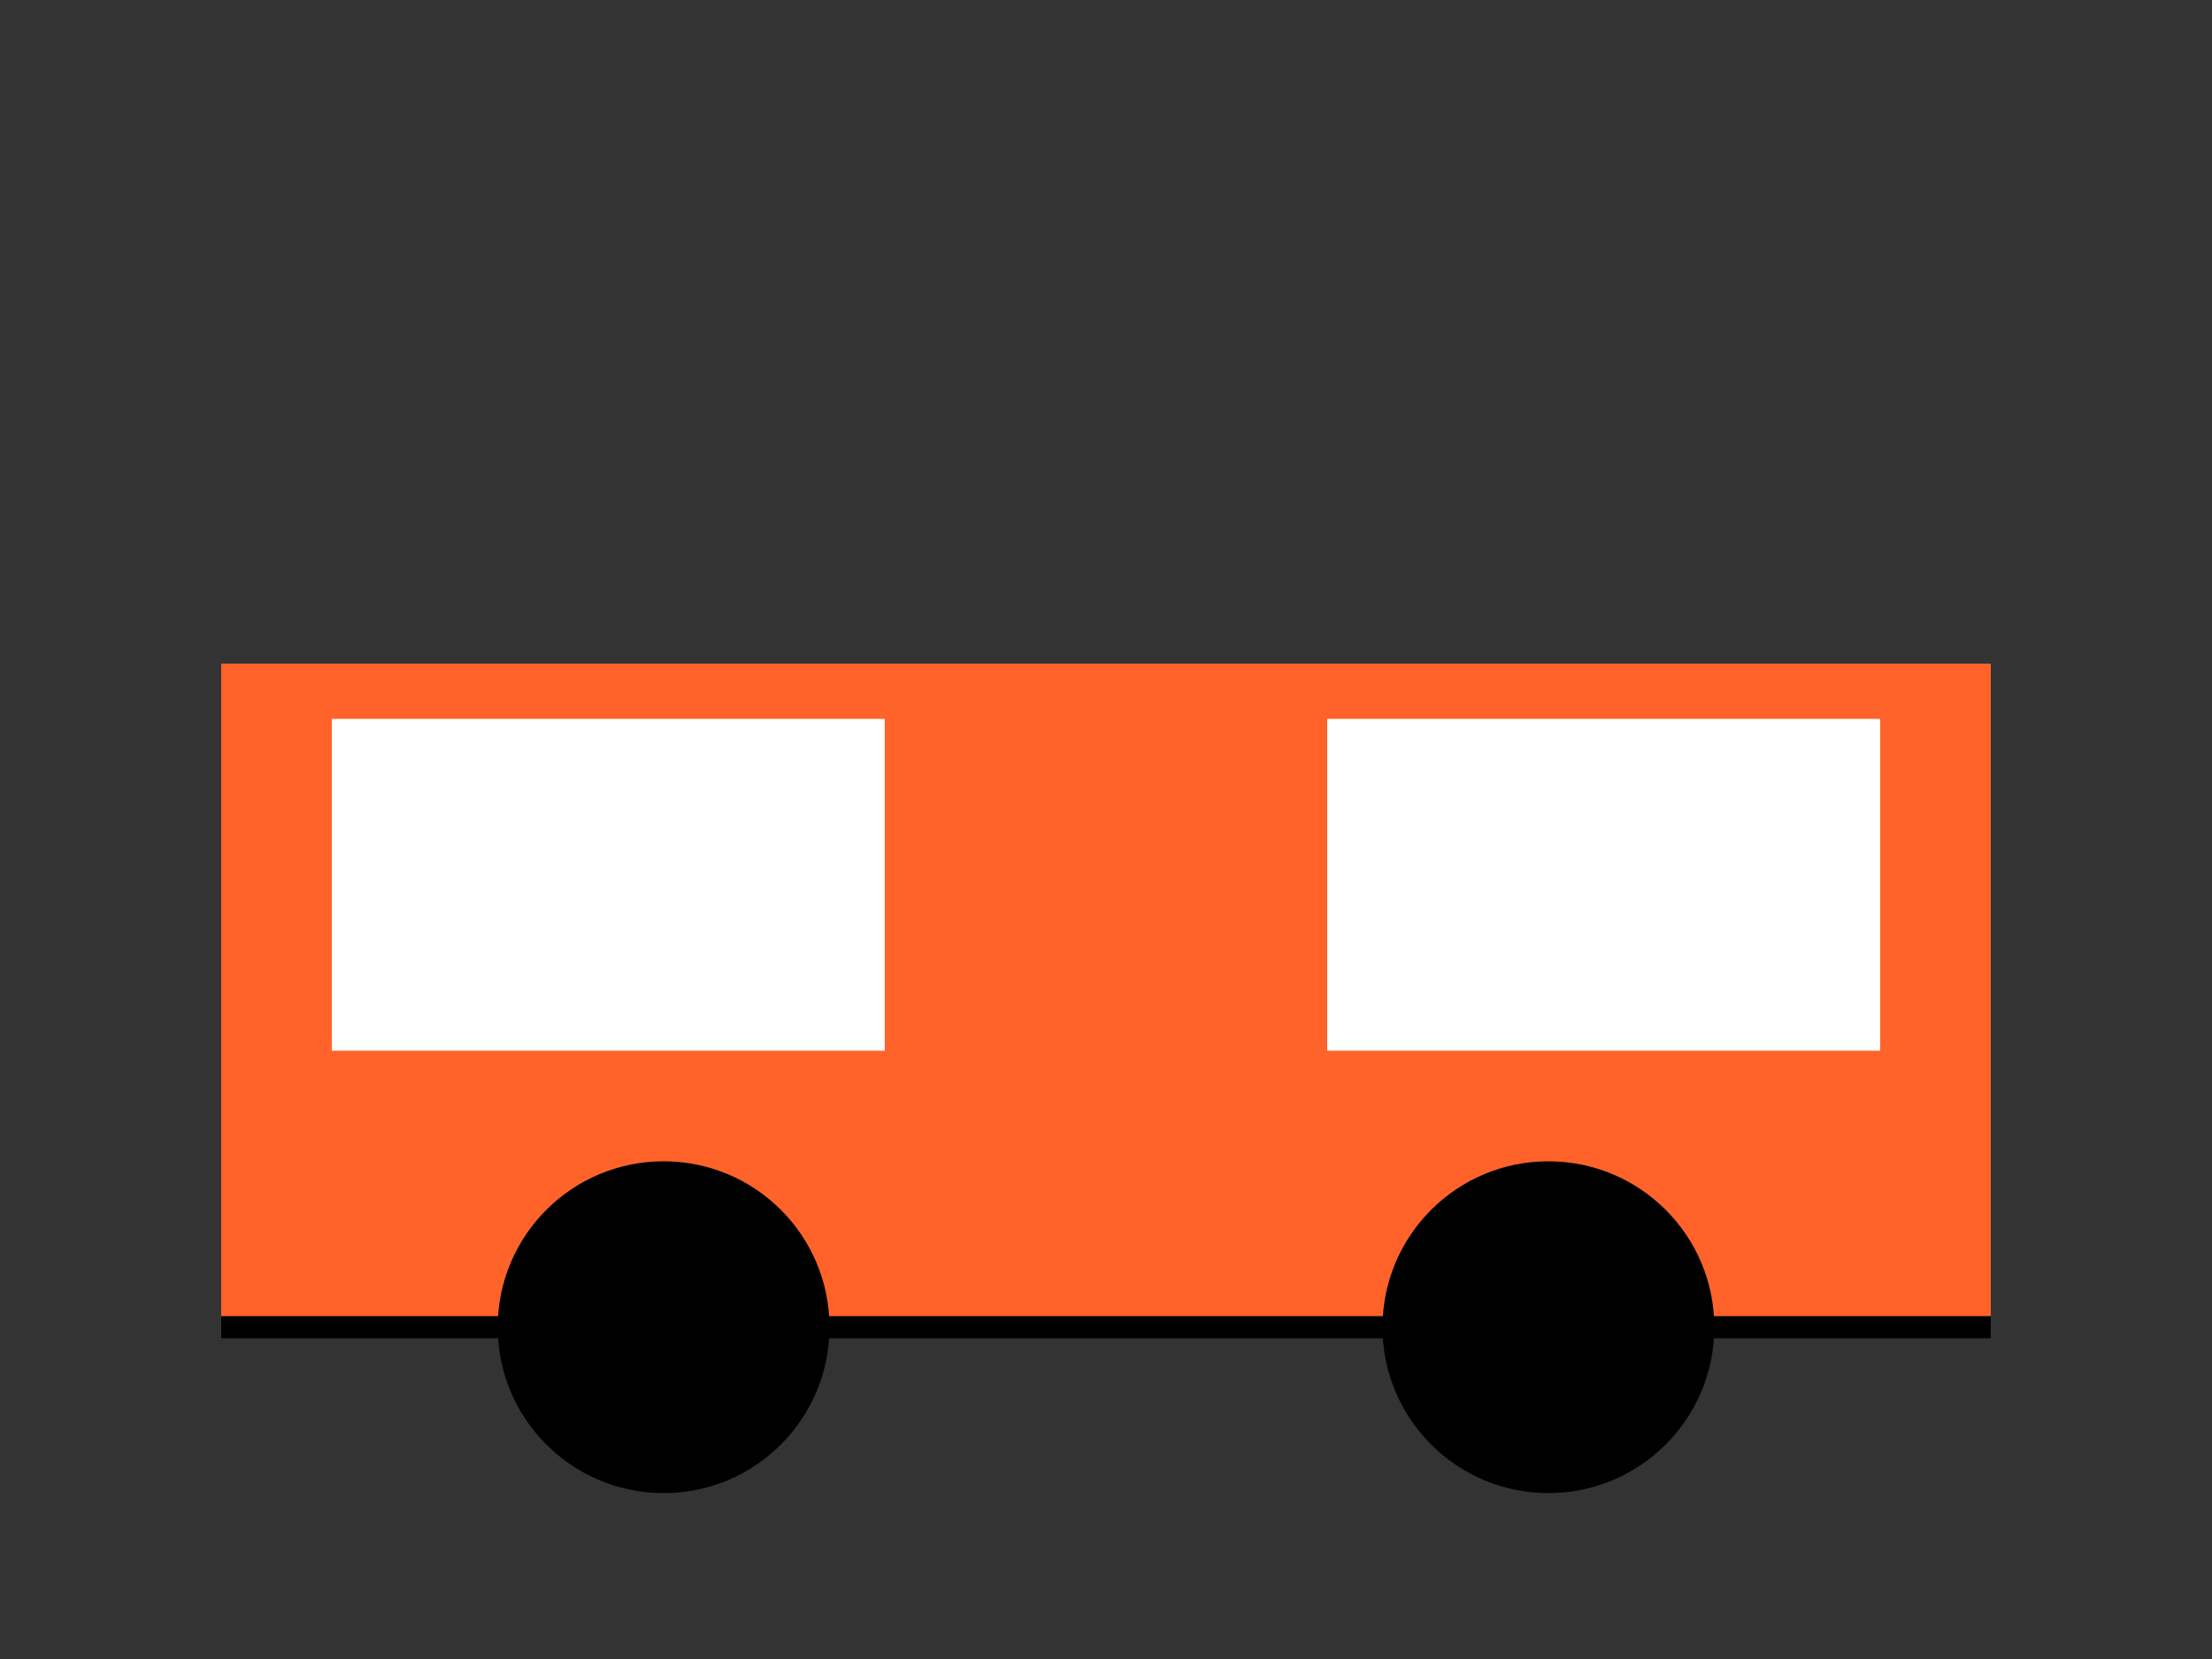
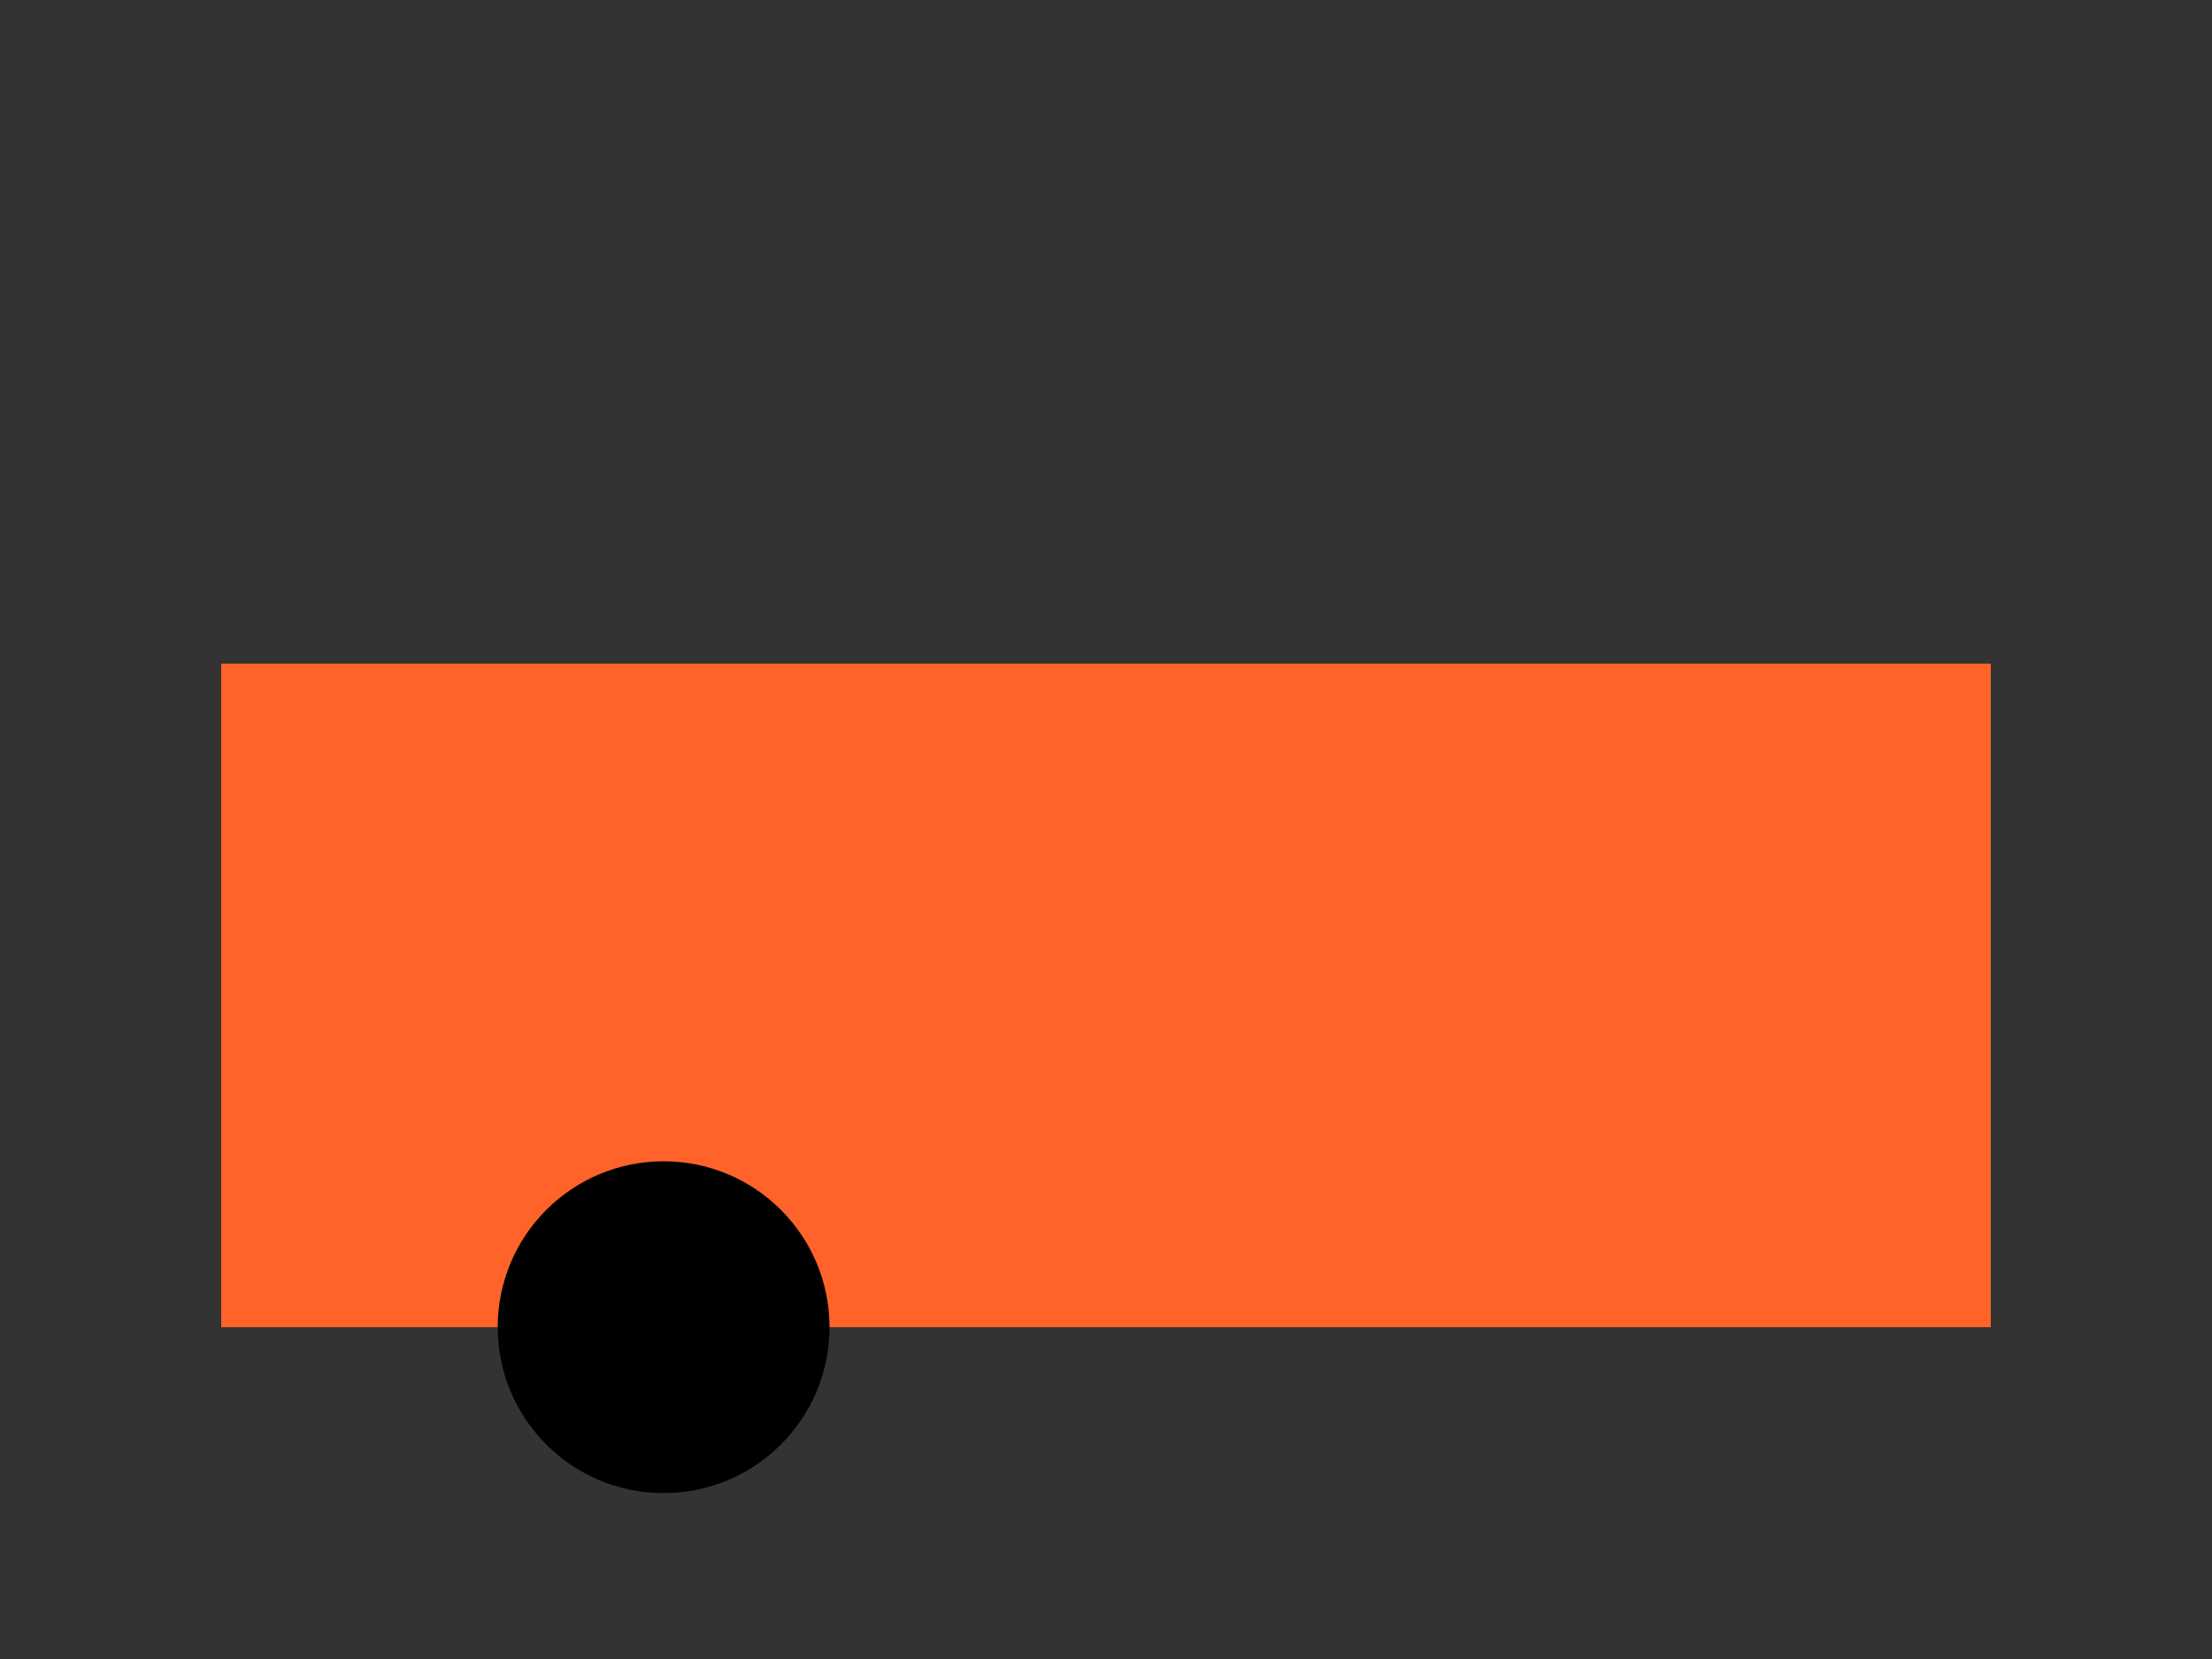
<svg xmlns="http://www.w3.org/2000/svg" width="200" height="150">
  <rect width="100%" height="100%" fill="#333333" stroke="none" />
  <rect x="20" y="60" width="160" height="60" fill="#FF6329" />
-   <rect x="30" y="65" width="50" height="30" fill="#ffffff" />
-   <rect x="120" y="65" width="50" height="30" fill="#ffffff" />
  <circle cx="60" cy="120" r="15" fill="#000000" />
-   <circle cx="140" cy="120" r="15" fill="#000000" />
-   <line x1="20" y1="120" x2="180" y2="120" stroke="#000000" stroke-width="2" />
</svg>